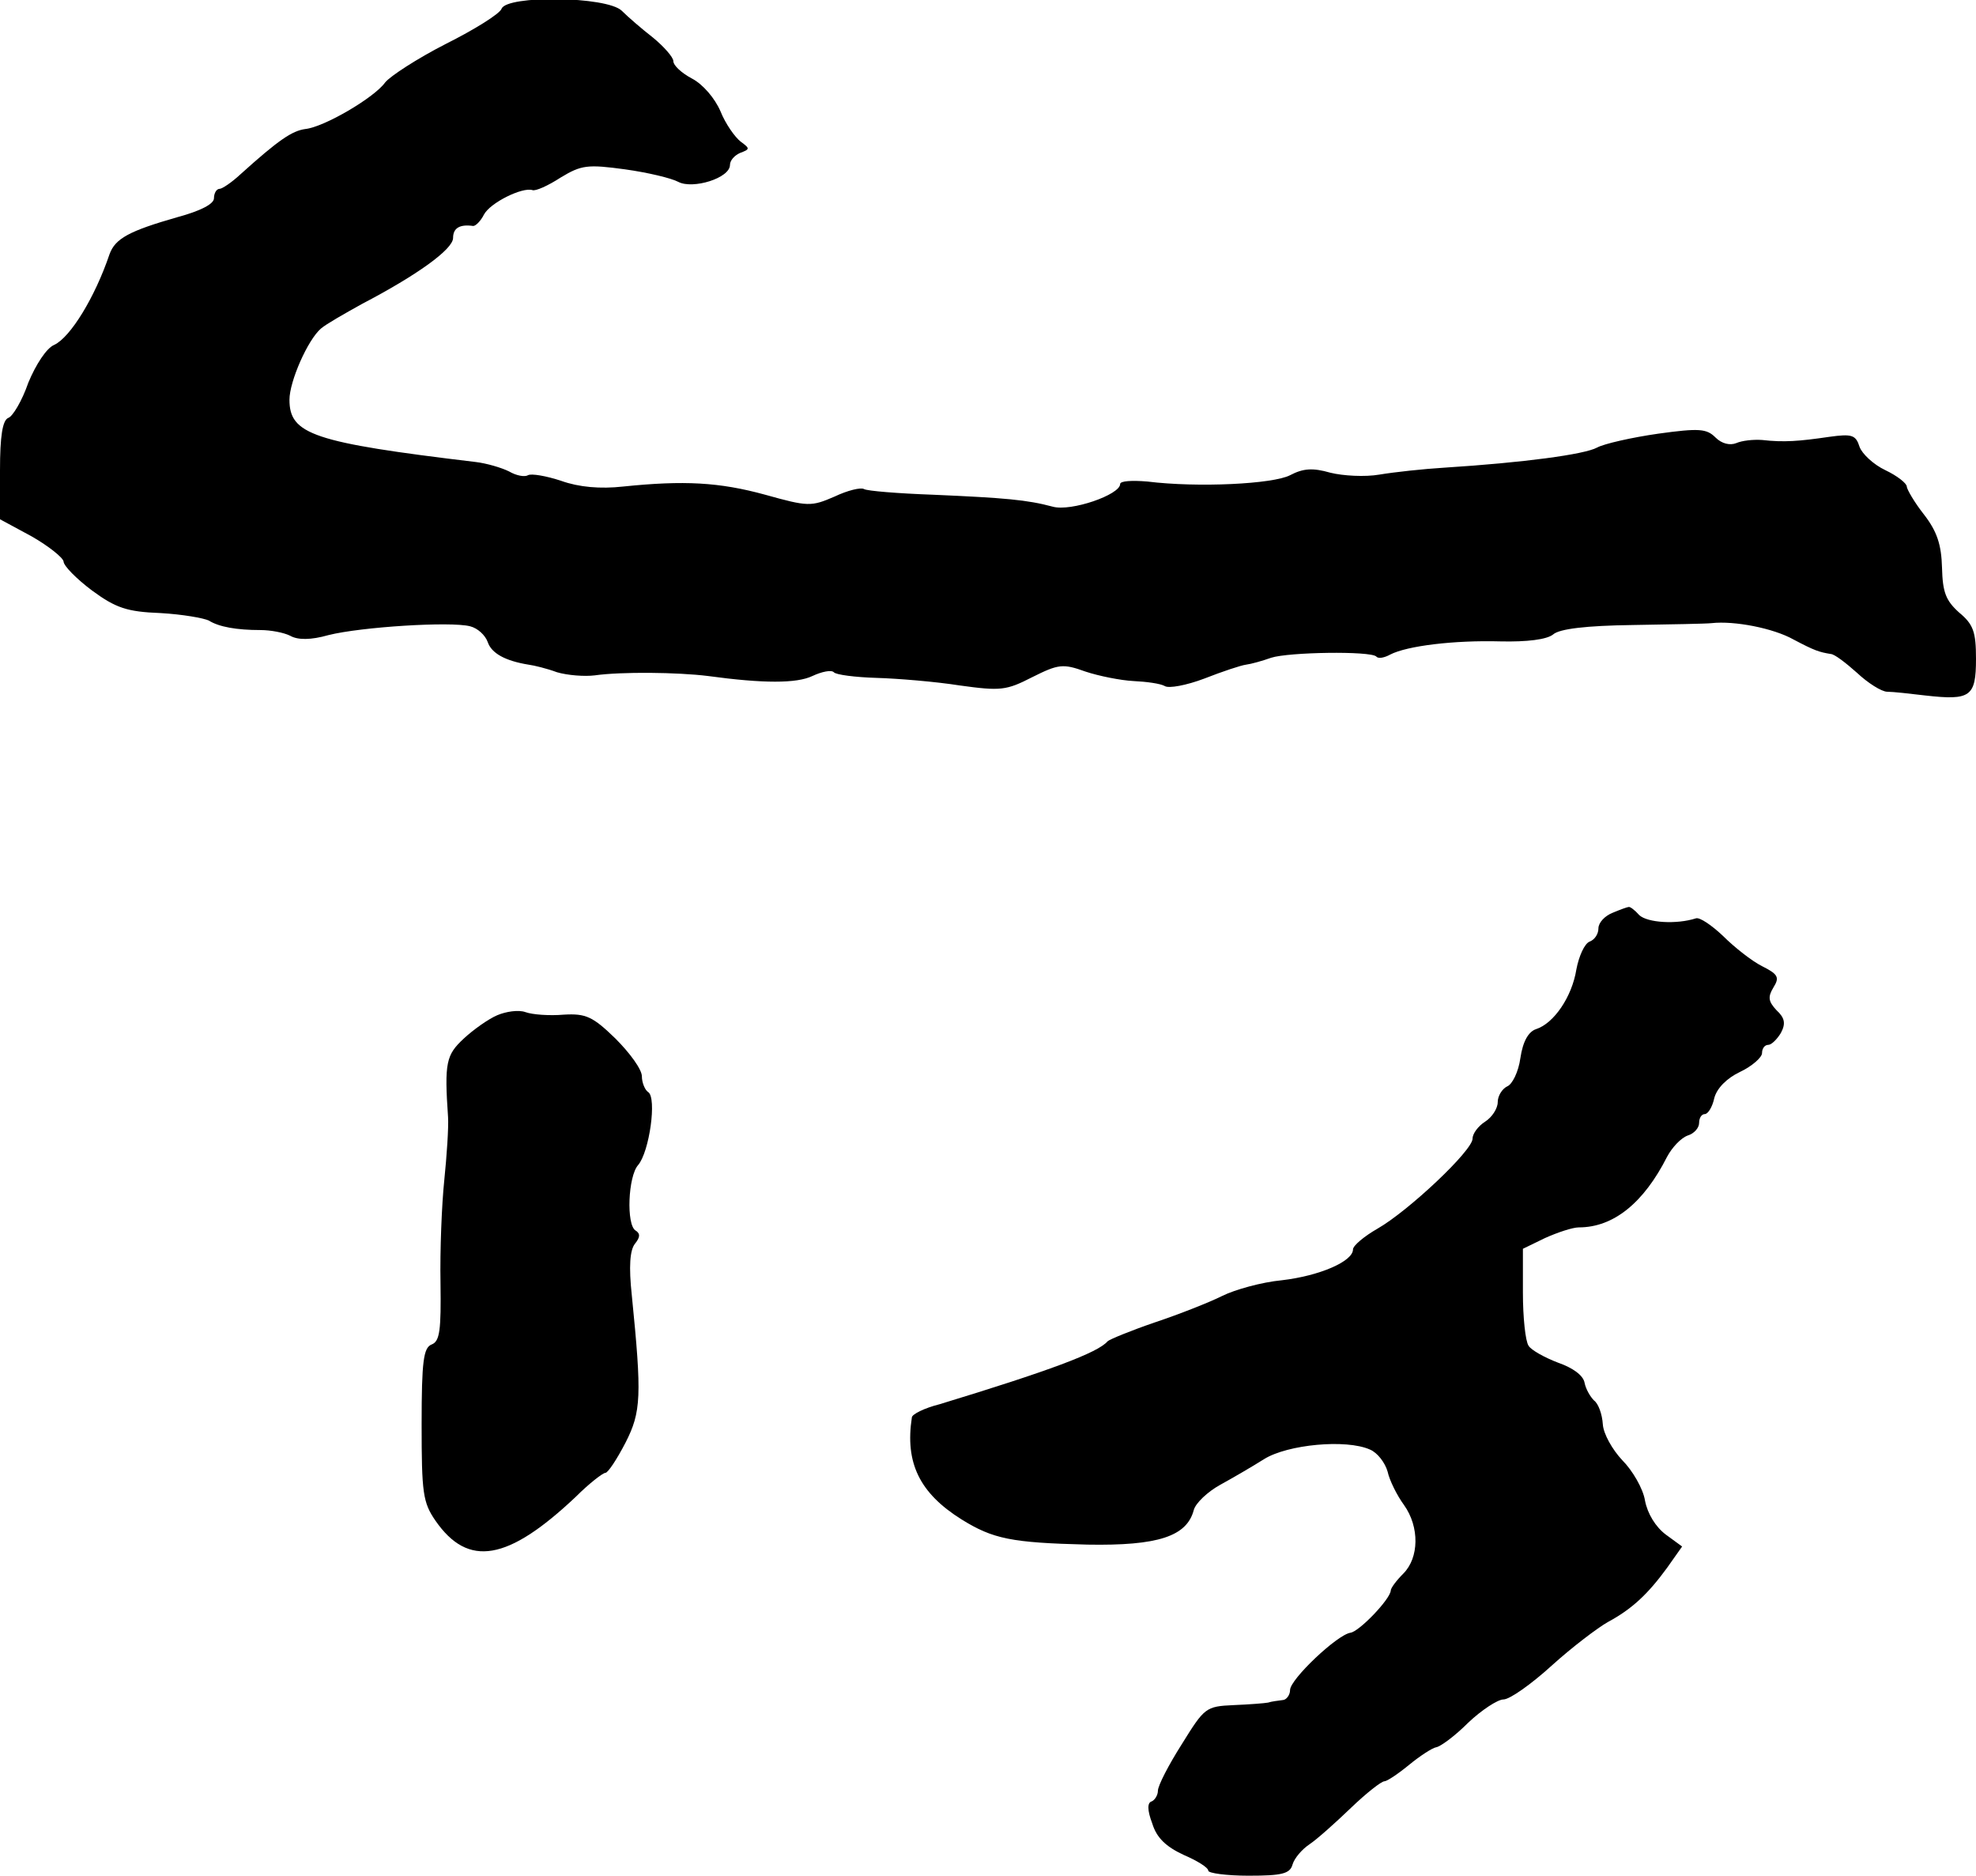
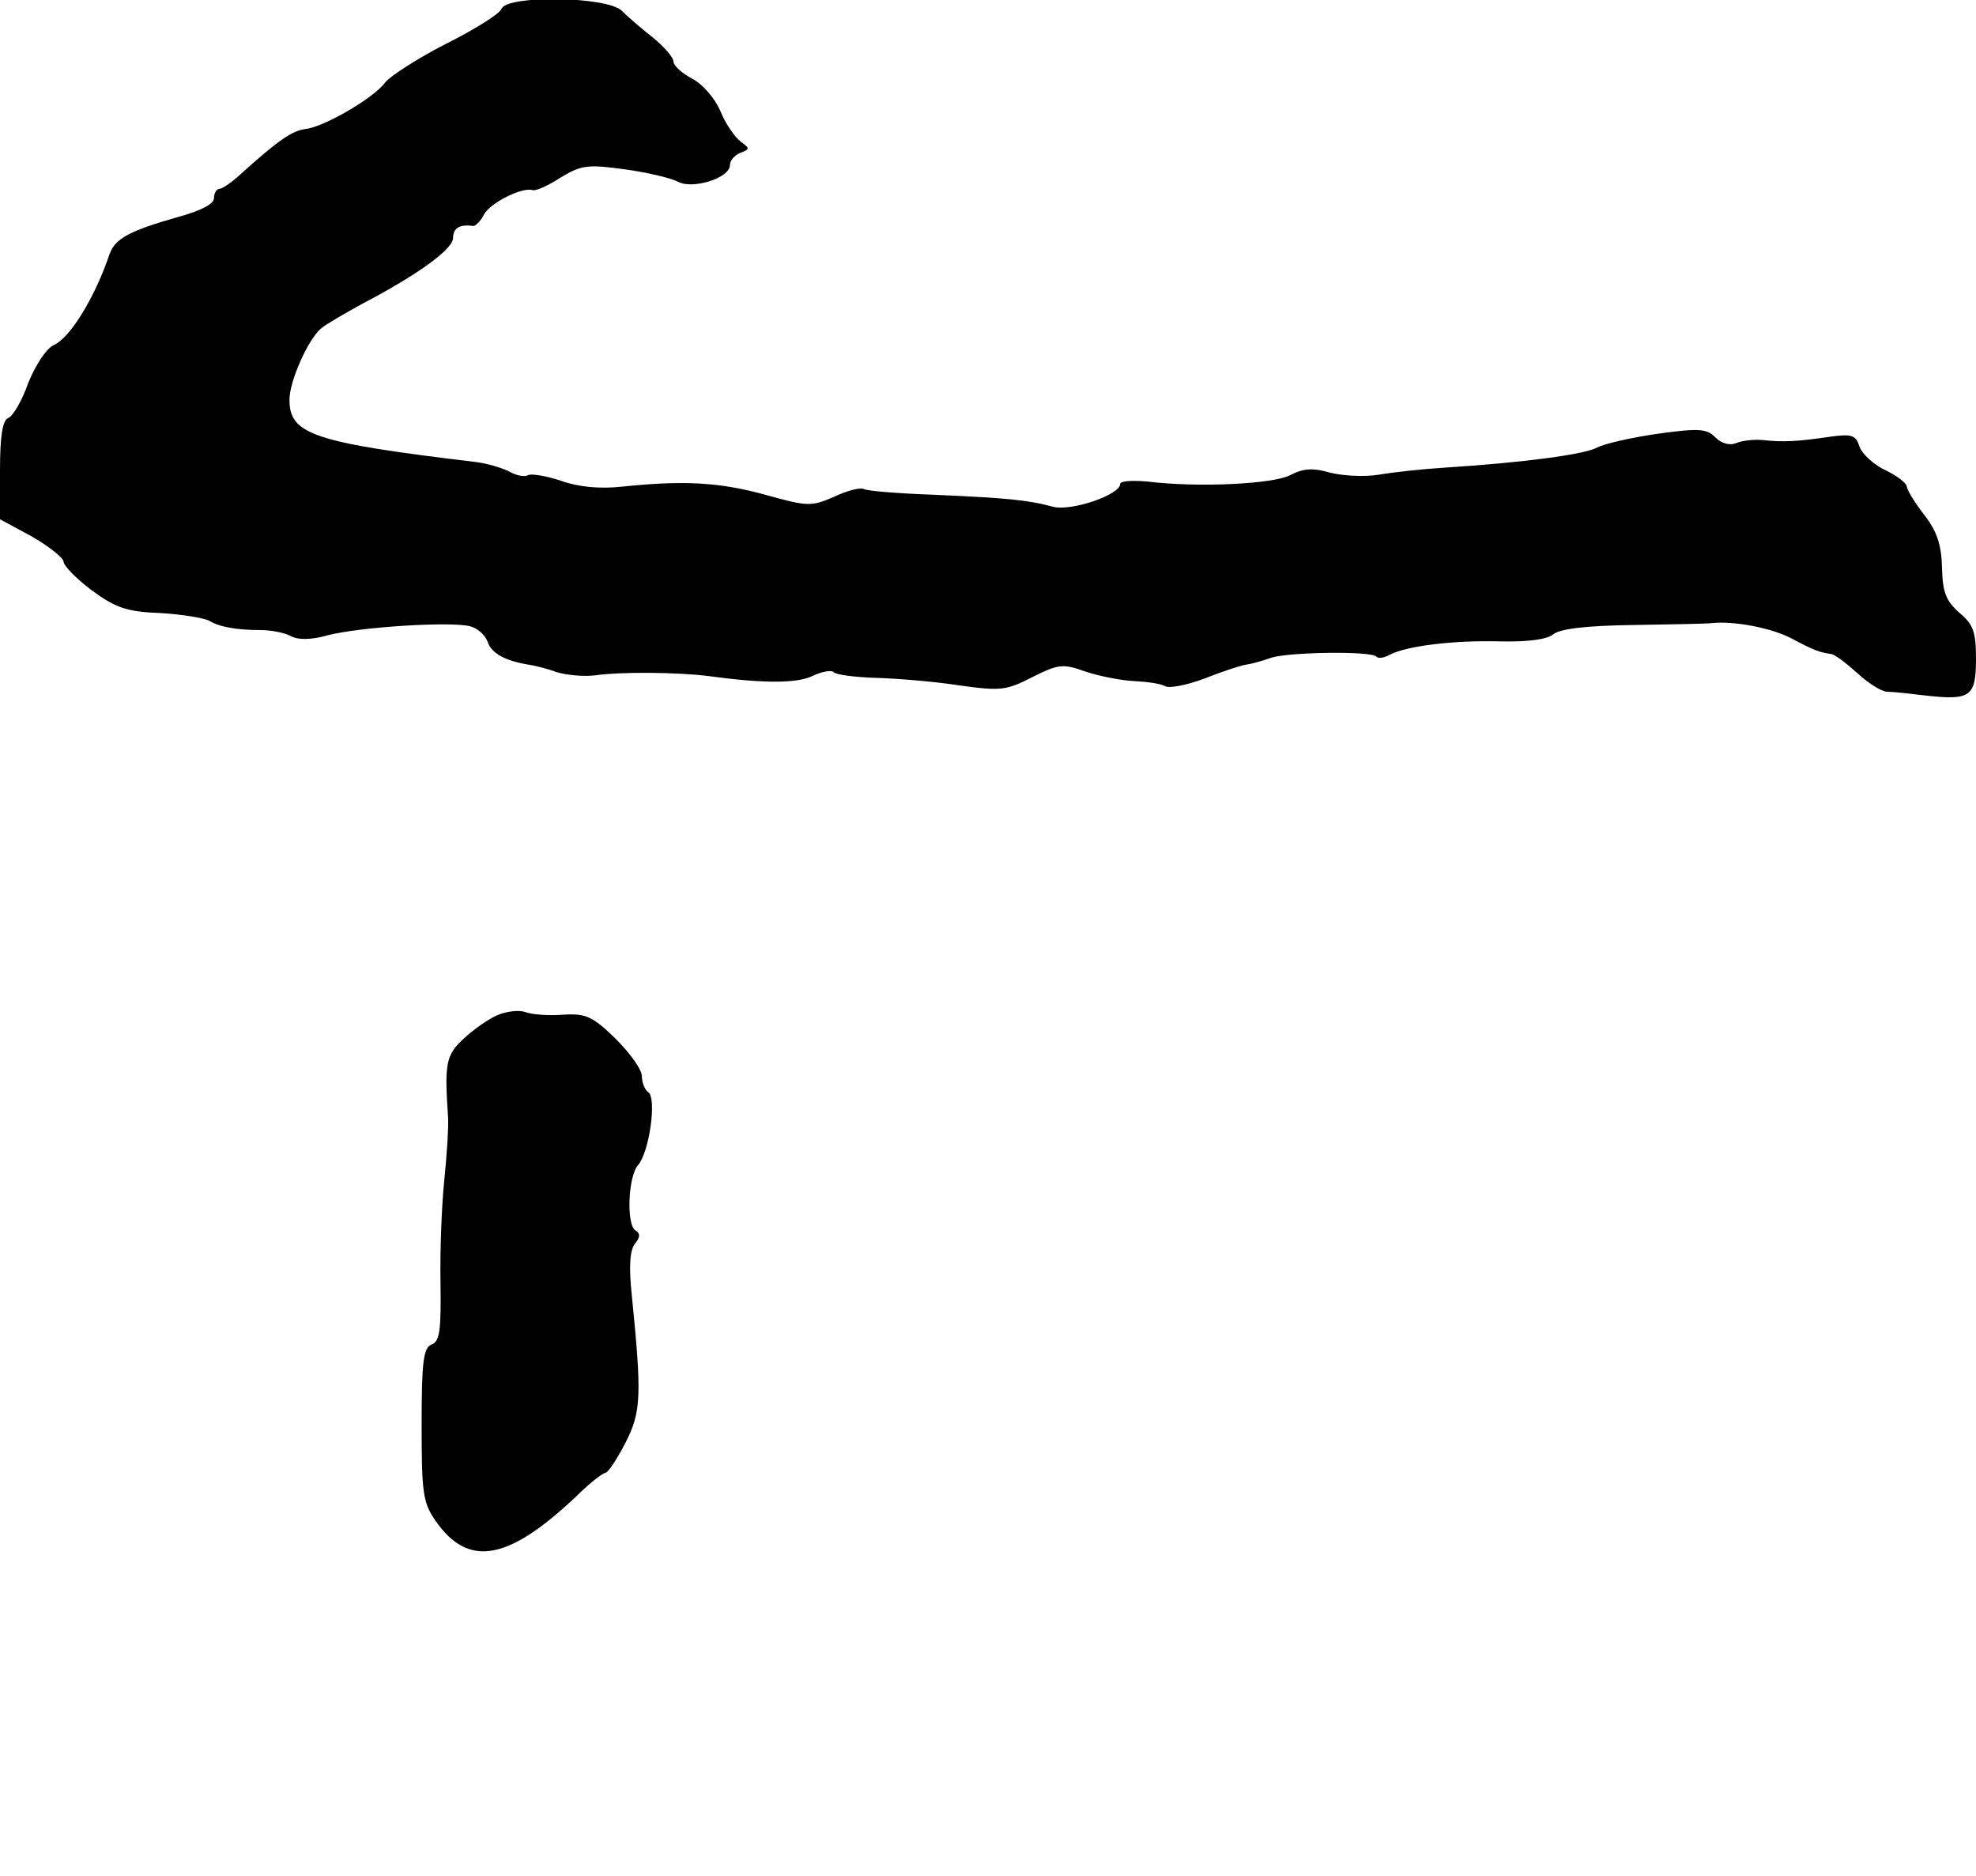
<svg xmlns="http://www.w3.org/2000/svg" version="1.0" width="314pt" height="298pt" viewBox="0 0 314 298" preserveAspectRatio="xMidYMid meet">
  <g transform="translate(0,298) scale(0.1,-0.1)" fill="#000000" stroke="none">
    <path d="M797 2966 c-3 -8 -43 -33 -89 -56 -45 -23 -88 -51 -96 -61 -17 -24 -97 -71 -127 -74 -21 -3 -42 -17 -103 -72 -14 -13 -29 -23 -33 -23 -5 0 -9 -7 -9 -15 0 -9 -21 -20 -58 -30 -77 -22 -99 -34 -108 -59 -23 -68 -62 -132 -88 -144 -12 -5 -29 -31 -41 -60 -10 -29 -25 -54 -32 -56 -9 -4 -13 -29 -13 -83 l0 -78 50 -27 c28 -16 50 -34 51 -40 0 -7 21 -28 45 -46 38 -28 56 -34 109 -36 35 -2 69 -8 77 -12 16 -10 44 -15 82 -15 16 0 37 -4 47 -9 12 -7 33 -7 61 1 52 13 194 22 225 14 12 -3 24 -14 28 -25 6 -18 28 -30 65 -36 8 -1 29 -6 45 -12 17 -5 44 -7 60 -5 42 6 132 5 180 -1 88 -12 141 -12 166 0 15 7 30 10 34 6 3 -4 34 -8 68 -9 34 -1 94 -6 132 -12 65 -9 74 -8 115 13 42 21 49 22 85 9 21 -7 56 -14 76 -15 21 -1 43 -4 50 -8 6 -4 34 1 63 12 28 11 58 21 66 22 8 1 26 6 40 11 28 9 157 11 167 2 3 -4 13 -2 22 3 27 14 102 23 175 21 43 -1 74 3 84 11 10 9 53 14 126 15 61 1 118 2 126 3 36 4 98 -8 130 -26 34 -18 41 -20 59 -23 6 0 24 -14 42 -30 17 -16 39 -30 48 -30 9 0 36 -3 61 -6 71 -8 80 -2 80 58 0 43 -4 55 -27 74 -21 19 -26 32 -27 71 -1 37 -8 58 -29 85 -15 19 -27 40 -27 44 0 5 -15 17 -34 26 -19 9 -37 26 -41 37 -6 19 -12 21 -48 16 -48 -7 -72 -9 -107 -5 -14 1 -32 -1 -41 -5 -10 -4 -23 -1 -33 9 -14 14 -26 15 -91 6 -42 -6 -86 -16 -97 -22 -20 -11 -117 -24 -243 -32 -33 -2 -79 -7 -103 -11 -23 -4 -58 -2 -78 3 -28 8 -43 7 -64 -4 -27 -14 -146 -20 -227 -10 -24 2 -43 1 -43 -4 0 -17 -78 -44 -107 -36 -41 11 -76 14 -190 19 -56 2 -105 6 -110 9 -5 3 -26 -2 -47 -12 -37 -16 -42 -16 -110 3 -73 20 -129 23 -226 13 -36 -4 -70 -1 -98 9 -24 8 -48 12 -53 9 -5 -3 -18 -1 -30 6 -12 6 -36 13 -53 15 -259 31 -296 44 -296 99 0 29 29 95 50 113 8 7 38 24 65 39 88 46 145 87 145 105 0 16 11 22 32 19 4 0 12 8 17 18 10 19 61 44 77 39 5 -2 25 7 45 20 33 20 43 21 102 13 36 -5 74 -14 85 -20 23 -12 82 6 82 27 0 7 7 15 16 19 16 6 16 7 1 18 -9 7 -24 28 -32 48 -9 21 -28 43 -45 52 -17 9 -30 21 -30 28 0 6 -15 23 -32 37 -18 14 -40 33 -50 43 -24 23 -183 25 -191 3z" />
-     <path d="M2563 1530 c-13 -5 -23 -16 -23 -25 0 -9 -6 -18 -14 -21 -8 -3 -17 -23 -21 -44 -7 -44 -36 -86 -64 -95 -12 -4 -21 -19 -25 -46 -3 -22 -13 -42 -21 -45 -8 -4 -15 -15 -15 -25 0 -10 -9 -24 -20 -31 -11 -7 -20 -19 -20 -27 0 -19 -102 -115 -151 -143 -21 -12 -39 -27 -39 -33 0 -19 -53 -42 -113 -49 -32 -3 -75 -15 -95 -25 -20 -10 -68 -29 -107 -42 -38 -13 -72 -27 -75 -30 -15 -18 -93 -47 -267 -100 -24 -6 -44 -16 -44 -21 -11 -72 12 -120 79 -162 50 -31 79 -37 200 -40 112 -2 158 13 169 55 3 11 22 29 42 40 20 11 51 29 70 41 37 23 130 32 168 15 12 -5 24 -21 28 -35 3 -14 15 -38 26 -53 25 -35 24 -84 -1 -109 -11 -11 -20 -23 -20 -27 -1 -14 -50 -65 -64 -67 -21 -3 -96 -74 -96 -91 0 -8 -6 -16 -12 -16 -7 -1 -17 -2 -23 -4 -5 -1 -30 -3 -55 -4 -44 -2 -46 -4 -82 -62 -21 -33 -38 -66 -38 -74 0 -7 -5 -15 -10 -17 -7 -2 -7 -14 1 -35 7 -23 22 -37 50 -50 21 -9 39 -20 39 -25 0 -4 29 -8 64 -8 53 0 66 3 70 18 3 10 15 24 27 32 12 8 41 34 66 58 24 23 48 42 53 42 4 0 22 12 39 26 17 14 37 27 43 28 7 1 30 18 51 39 21 20 47 37 56 37 10 0 44 24 77 54 32 29 73 60 89 69 39 21 64 45 94 86 l24 34 -26 19 c-16 12 -29 33 -33 54 -3 19 -20 48 -36 64 -16 17 -30 42 -31 57 -1 16 -7 33 -14 38 -6 6 -13 18 -15 28 -2 12 -19 24 -42 32 -21 8 -43 20 -47 27 -5 7 -9 45 -9 84 l0 70 35 17 c20 9 44 17 54 17 55 0 103 39 140 112 8 15 22 30 33 34 10 3 18 12 18 20 0 8 4 14 9 14 5 0 12 11 15 25 4 16 20 32 41 42 19 9 35 23 35 30 0 7 4 13 10 13 5 0 14 9 20 19 8 15 6 24 -7 36 -13 14 -14 21 -5 36 10 16 8 21 -18 34 -16 8 -44 30 -62 48 -18 17 -37 30 -43 28 -31 -10 -77 -7 -90 5 -7 8 -15 14 -17 13 -2 0 -13 -4 -25 -9z" />
    <path d="M790 1367 c-14 -6 -38 -23 -53 -37 -28 -26 -31 -38 -25 -125 1 -16 -2 -61 -6 -100 -4 -38 -7 -112 -6 -163 1 -75 -1 -93 -14 -98 -13 -5 -16 -26 -16 -127 0 -109 2 -124 22 -153 52 -75 115 -64 223 38 21 21 43 38 47 38 4 0 18 21 32 48 25 49 26 74 10 234 -5 46 -3 72 5 82 8 10 9 16 1 21 -15 9 -12 86 4 104 18 21 30 107 16 116 -5 3 -10 15 -10 25 0 11 -19 37 -42 60 -36 35 -47 40 -82 38 -23 -2 -50 0 -61 4 -11 4 -31 1 -45 -5z" />
  </g>
</svg>